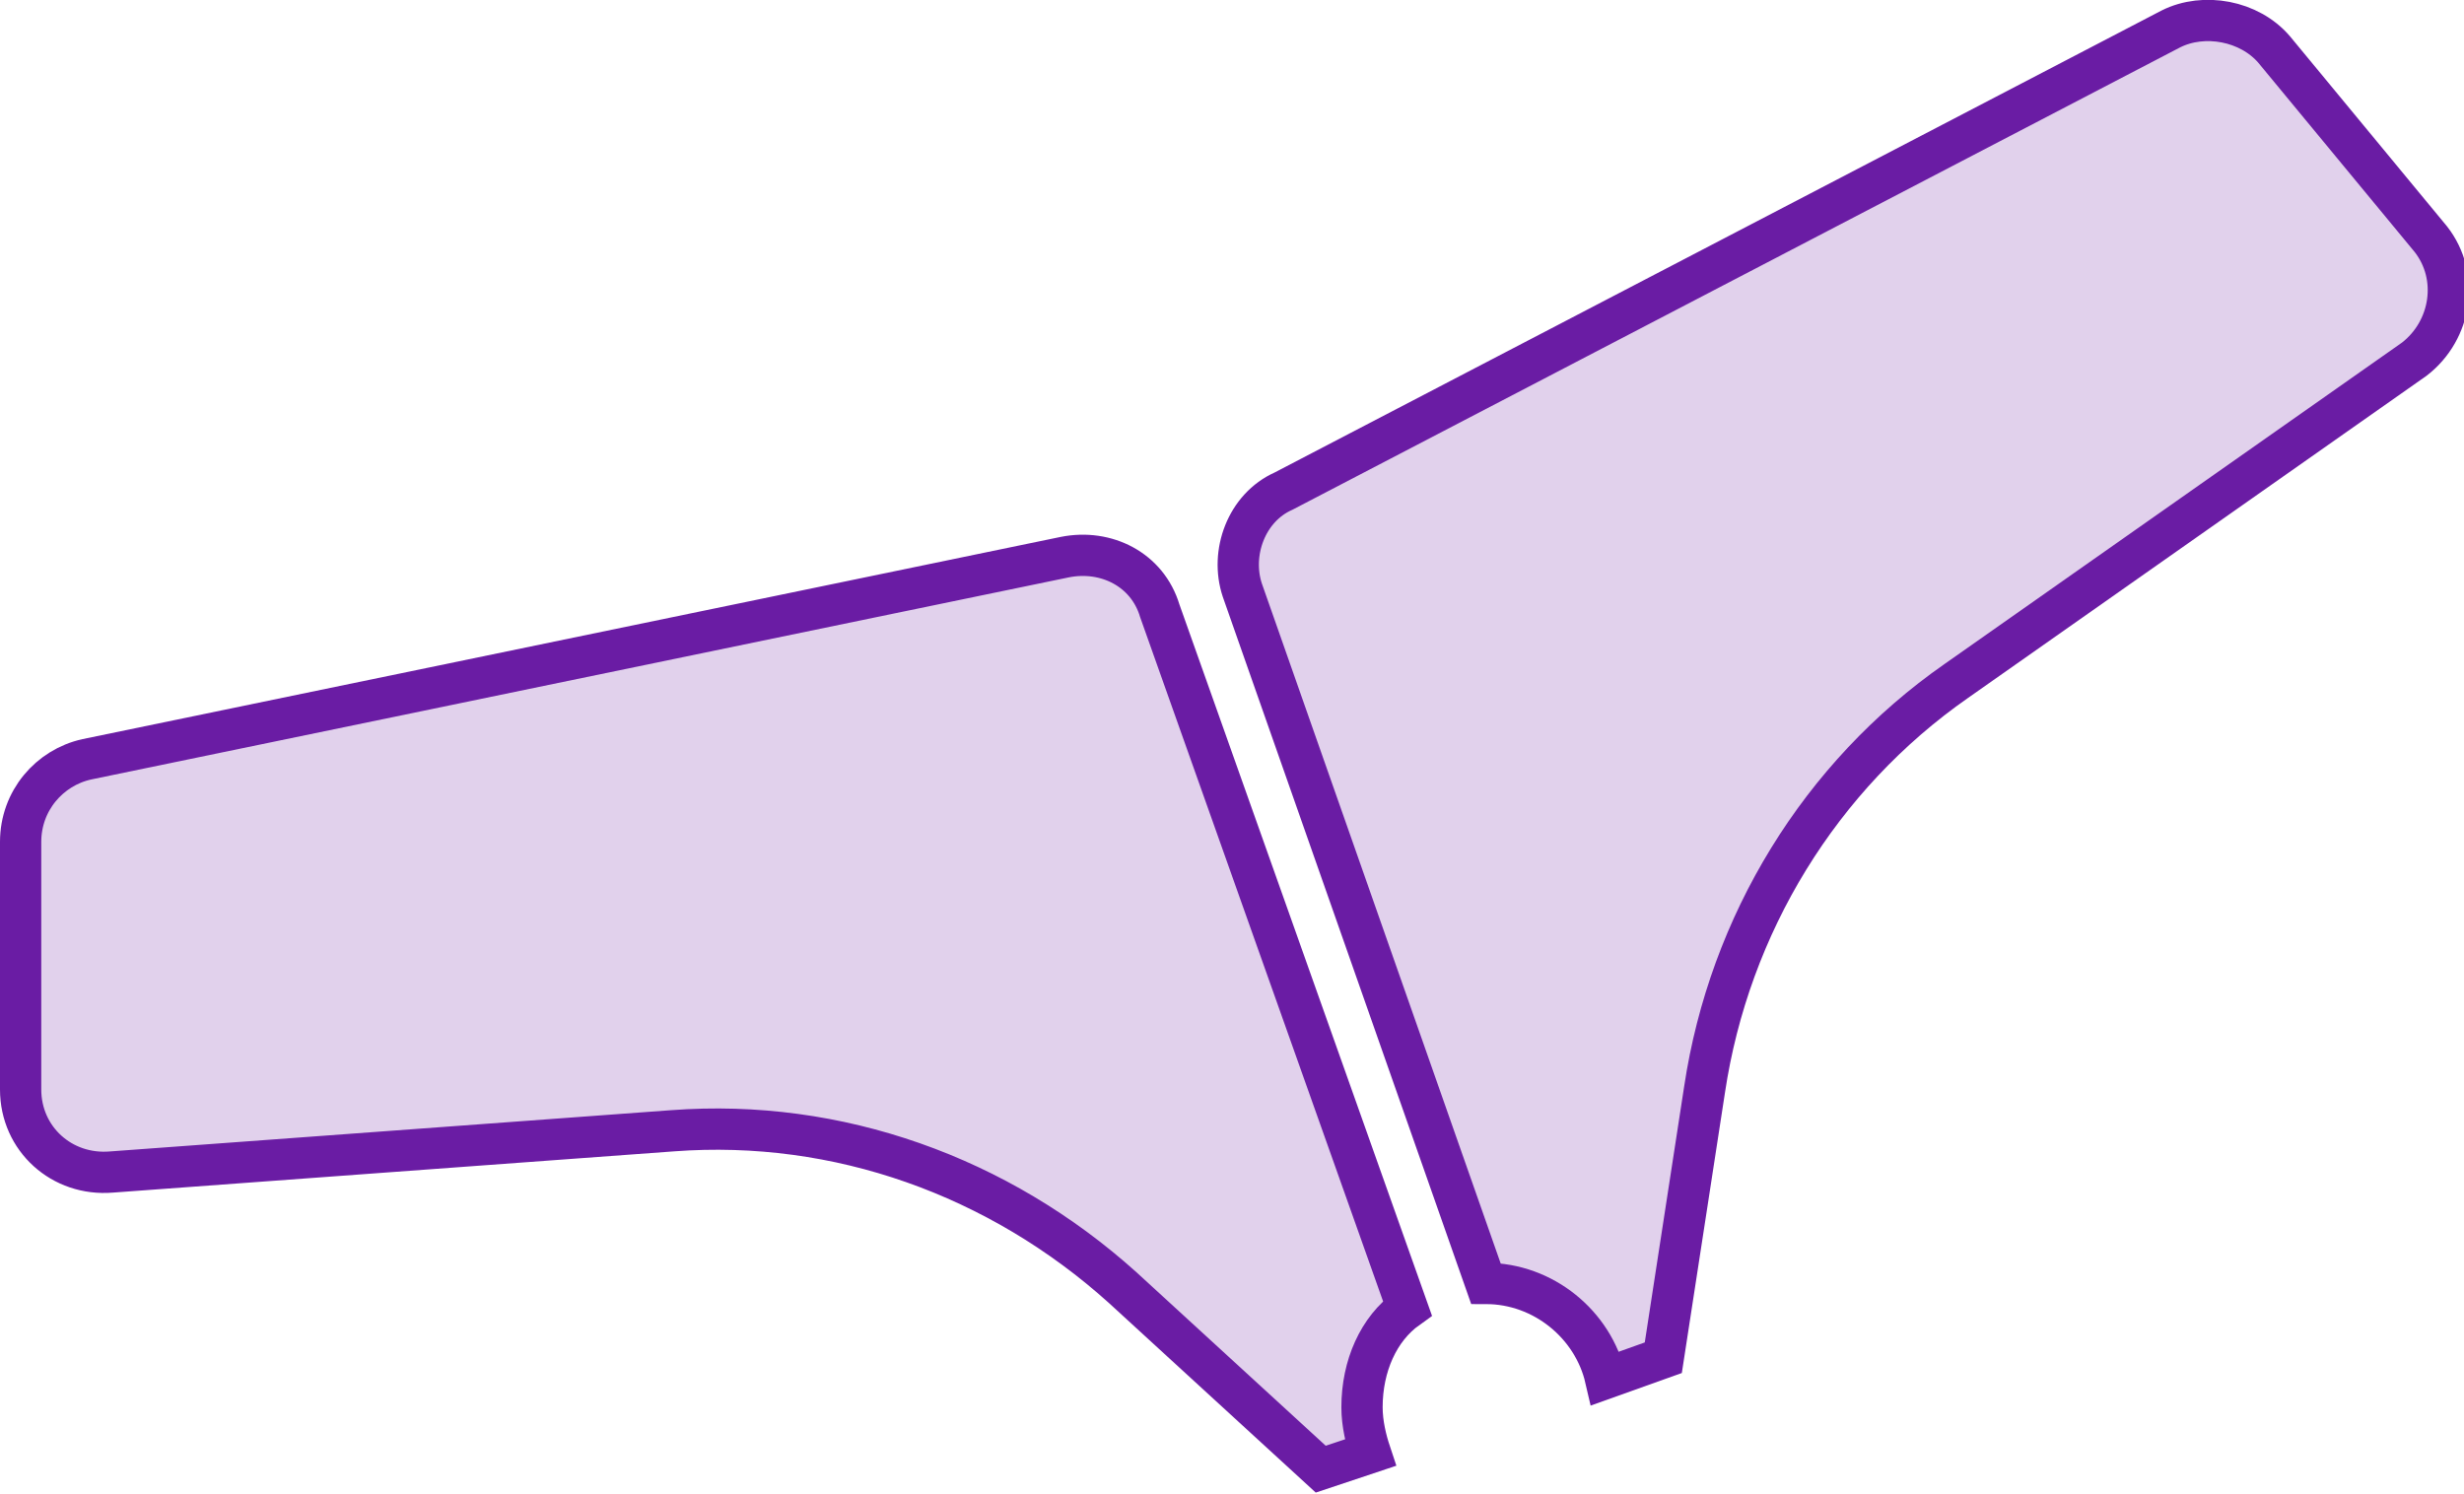
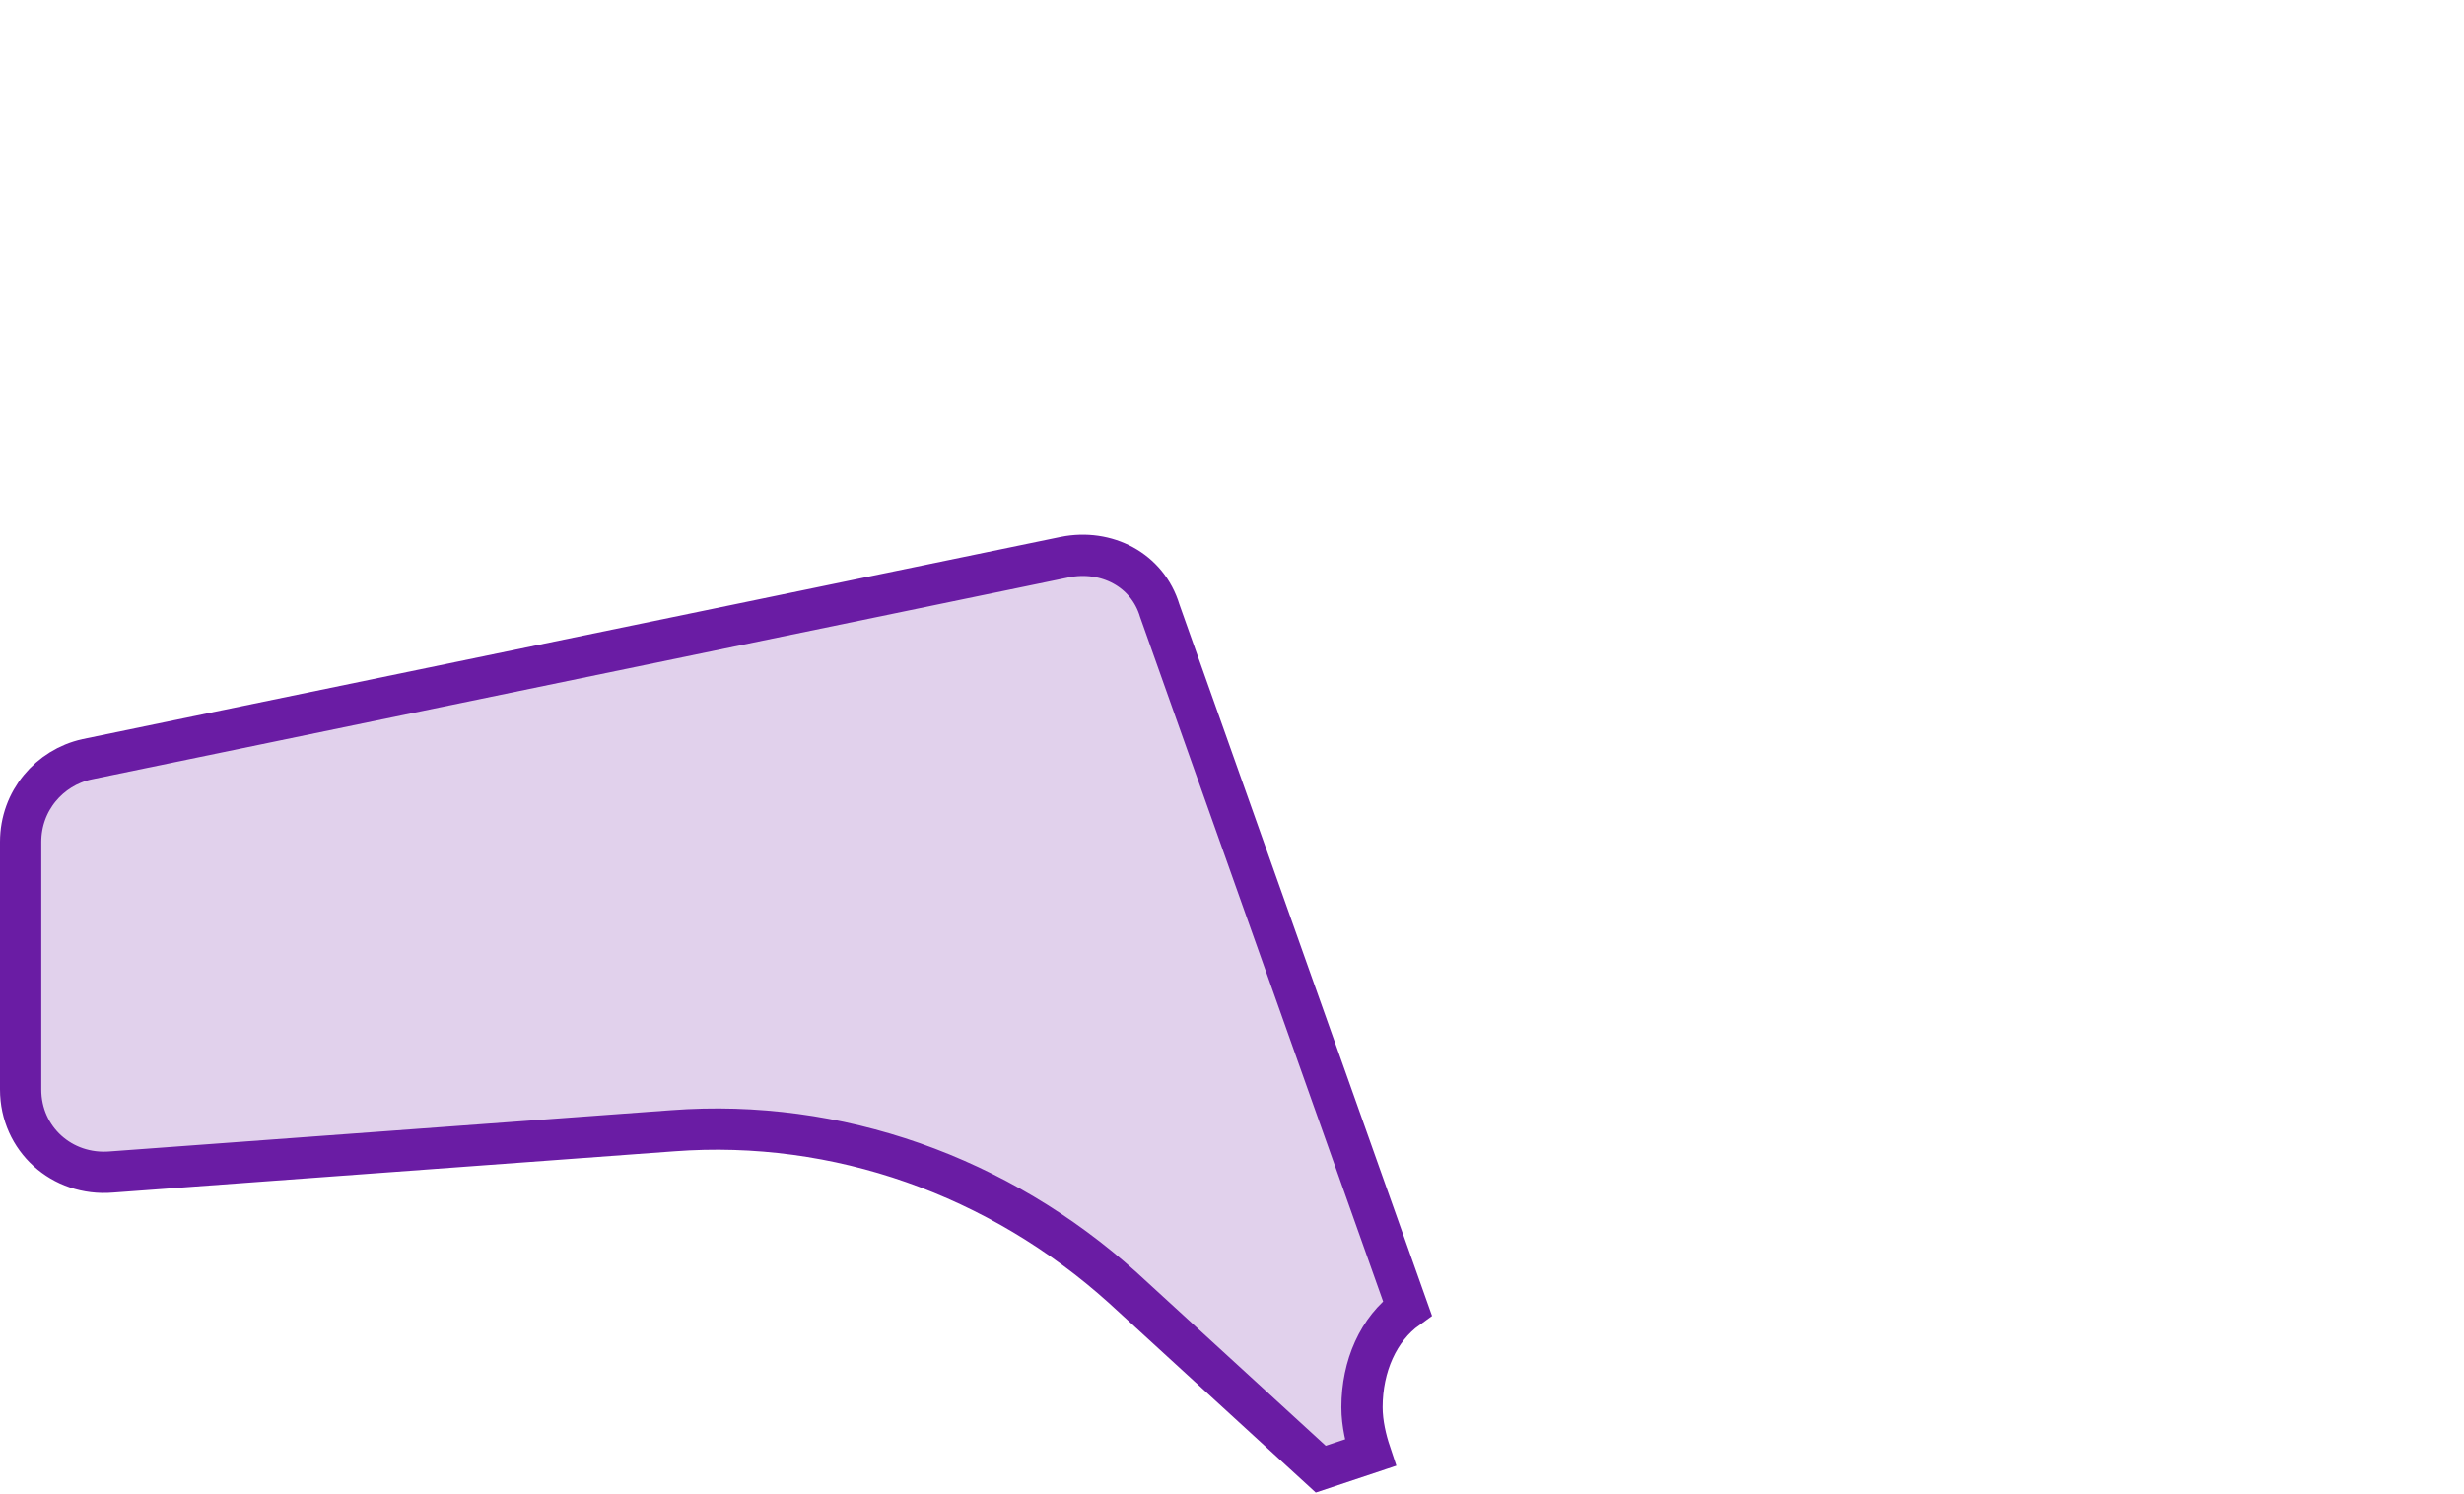
<svg xmlns="http://www.w3.org/2000/svg" version="1.0" id="girl" x="0px" y="0px" viewBox="0 0 59.7 36.2" style="enable-background:new 0 0 59.7 36.2;" xml:space="preserve">
  <style type="text/css">
	.st0{fill:#6A1BA4;fill-opacity:0.2;stroke:#6A1CA4;stroke-miterlimit:10;}
</style>
  <g id="deep">
-     <path class="st0" d="M34.1,31.7c-0.7,0.5-1.1,1.4-1.1,2.4c0,0.4,0.1,0.8,0.2,1.1L32,35.6l-4.8-4.4c-3-2.7-6.9-4.1-10.9-3.8l-13.6,1   c-1.2,0.1-2.2-0.8-2.2-2v-6c0-1,0.7-1.8,1.6-2l23.7-4.9c1-0.2,2,0.3,2.3,1.3L34.1,31.7z" />
-     <path class="st0" d="M38.9,33.4c-0.3-1.3-1.5-2.3-2.9-2.3l-5.9-16.8c-0.3-0.9,0.1-2,1-2.4L52.6,0.7c0.8-0.4,1.9-0.2,2.5,0.5   l3.8,4.6c0.7,0.9,0.5,2.2-0.4,2.9l-11.1,7.8c-3.3,2.3-5.5,5.9-6.1,9.9l-1,6.5L38.9,33.4z" />
+     <path class="st0" d="M34.1,31.7c-0.7,0.5-1.1,1.4-1.1,2.4c0,0.4,0.1,0.8,0.2,1.1L32,35.6l-4.8-4.4c-3-2.7-6.9-4.1-10.9-3.8l-13.6,1   c-1.2,0.1-2.2-0.8-2.2-2v-6c0-1,0.7-1.8,1.6-2l23.7-4.9c1-0.2,2,0.3,2.3,1.3z" />
  </g>
</svg>